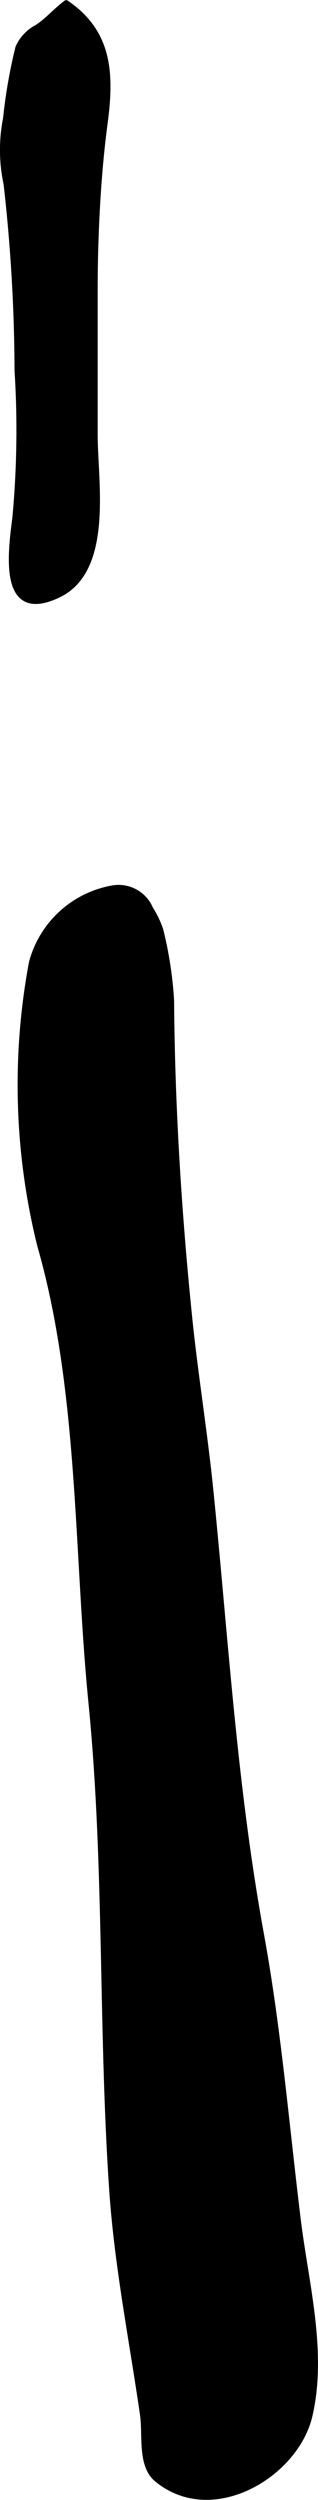
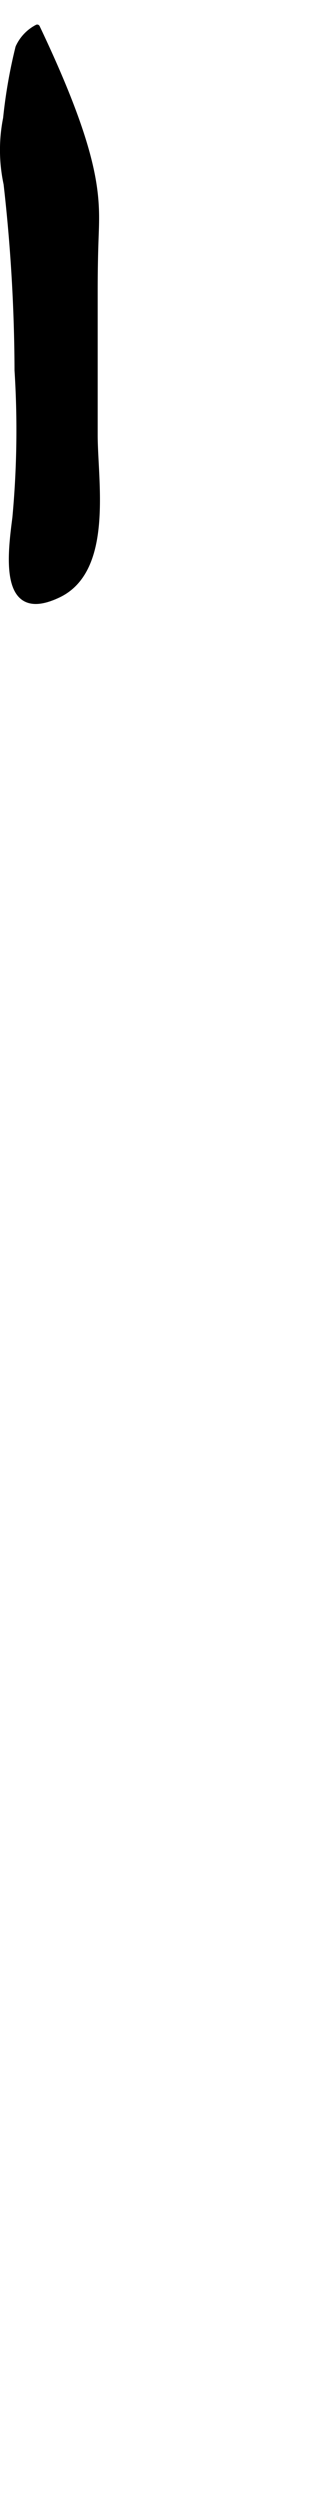
<svg xmlns="http://www.w3.org/2000/svg" version="1.1" width="3.151mm" height="24.734mm" viewBox="0 0 8.933 70.111">
  <defs>
    <style type="text/css">
      .a {
        stroke: #000;
        stroke-linecap: round;
        stroke-linejoin: round;
        stroke-width: 0.15px;
        fill-rule: evenodd;
      }
    </style>
  </defs>
-   <path class="a" d="M3.149,24.907a.973.973,0,0,1,1.077.575,2.757,2.757,0,0,1,.284.59,10.883,10.883,0,0,1,.305,1.974c.023,3.015.212,6.03.522,9.03.168,1.589.426,3.167.585,4.757.422,4.173.66,8.257,1.416,12.407.486,2.66.709,5.356,1.039,8.038.219,1.774.74,3.692.324,5.476-.385,1.65-2.73,3.071-4.296,1.782-.476-.397-.314-1.252-.397-1.81-.308-2.131-.725-4.198-.869-6.358-.305-4.531-.13-9.085-.579-13.61-.415-4.194-.269-8.759-1.439-12.829a18.692,18.692,0,0,1-.233-7.937A2.869,2.869,0,0,1,3.149,24.907Z" />
-   <path class="a" d="M2.695,6.663c-.019.512-.026,1.02-.026,1.522V12.194c0,1.299.447,3.784-1.025,4.489-1.607.768-1.354-1.135-1.222-2.163a26.556,26.556,0,0,0,.061-4.135,47.274,47.274,0,0,0-.308-5.232,4.55,4.55,0,0,1-.013-1.841A14.314,14.314,0,0,1,.509,1.325a1.187,1.187,0,0,1,.536-.566c.3-.197.535-.48.815-.684,1.228.832,1.267,2.002,1.093,3.342C2.811,4.471,2.733,5.573,2.695,6.663Z" />
+   <path class="a" d="M2.695,6.663c-.019.512-.026,1.02-.026,1.522V12.194c0,1.299.447,3.784-1.025,4.489-1.607.768-1.354-1.135-1.222-2.163a26.556,26.556,0,0,0,.061-4.135,47.274,47.274,0,0,0-.308-5.232,4.55,4.55,0,0,1-.013-1.841A14.314,14.314,0,0,1,.509,1.325a1.187,1.187,0,0,1,.536-.566C2.811,4.471,2.733,5.573,2.695,6.663Z" />
</svg>